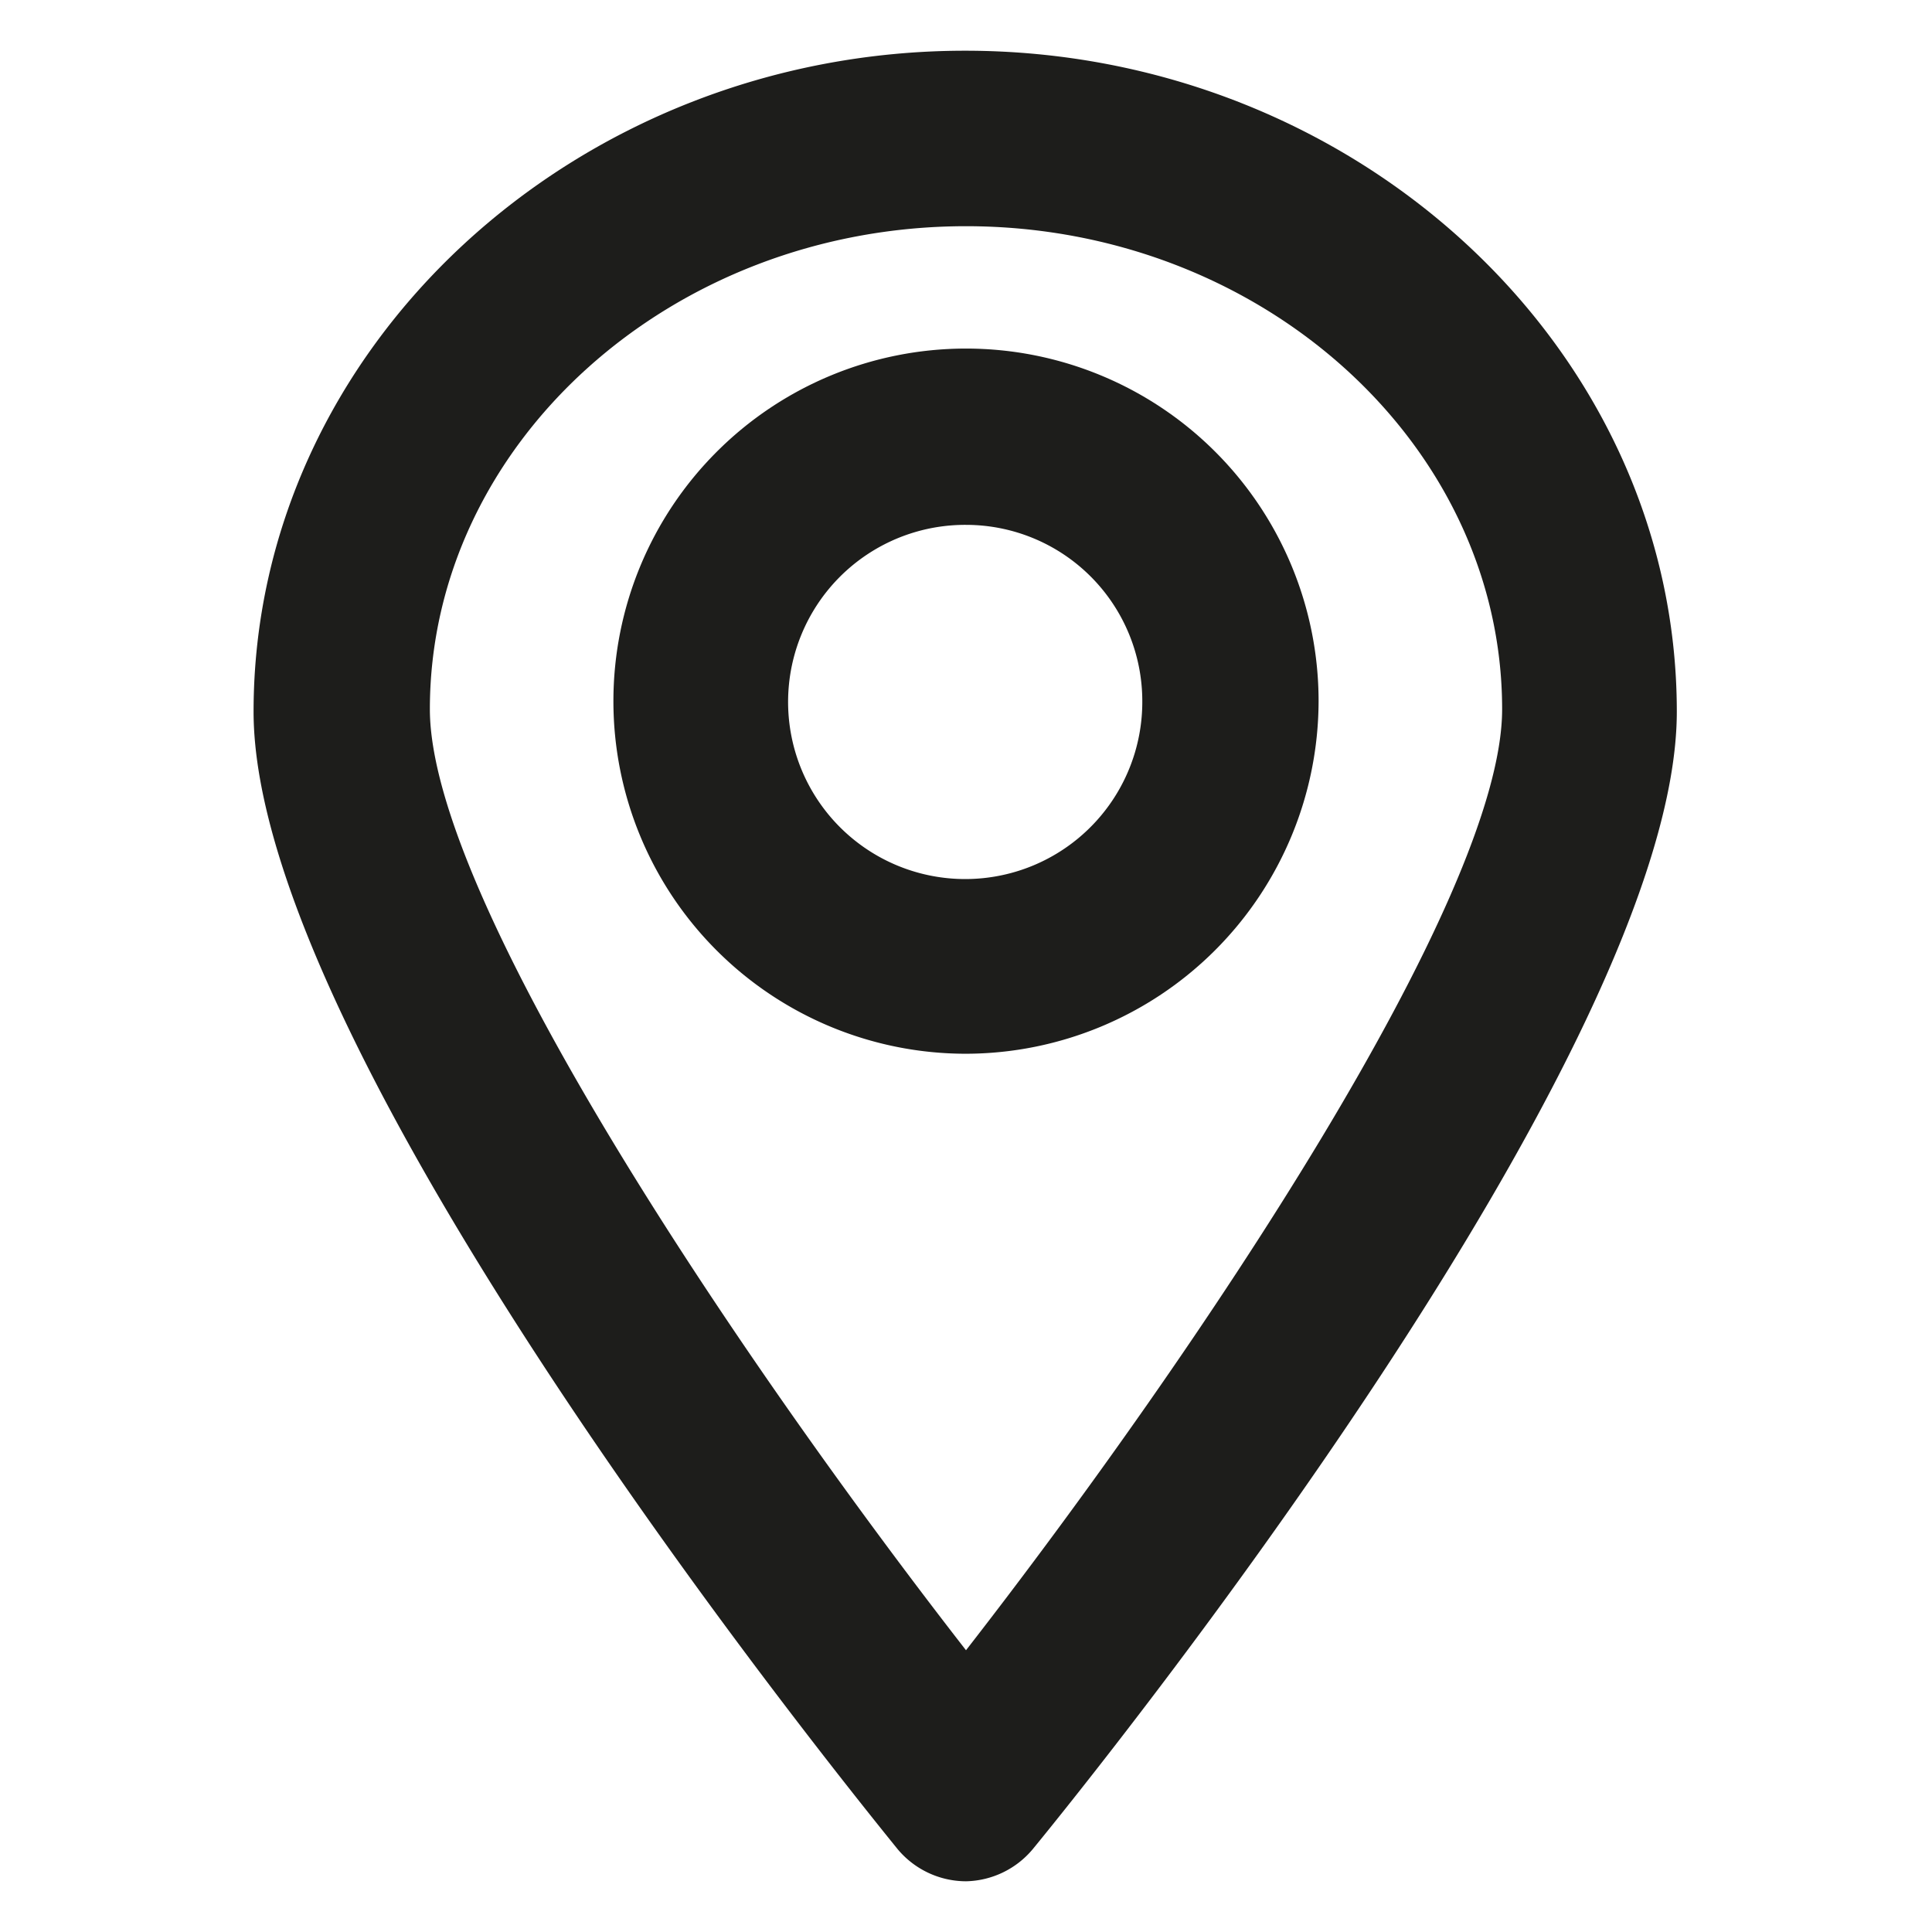
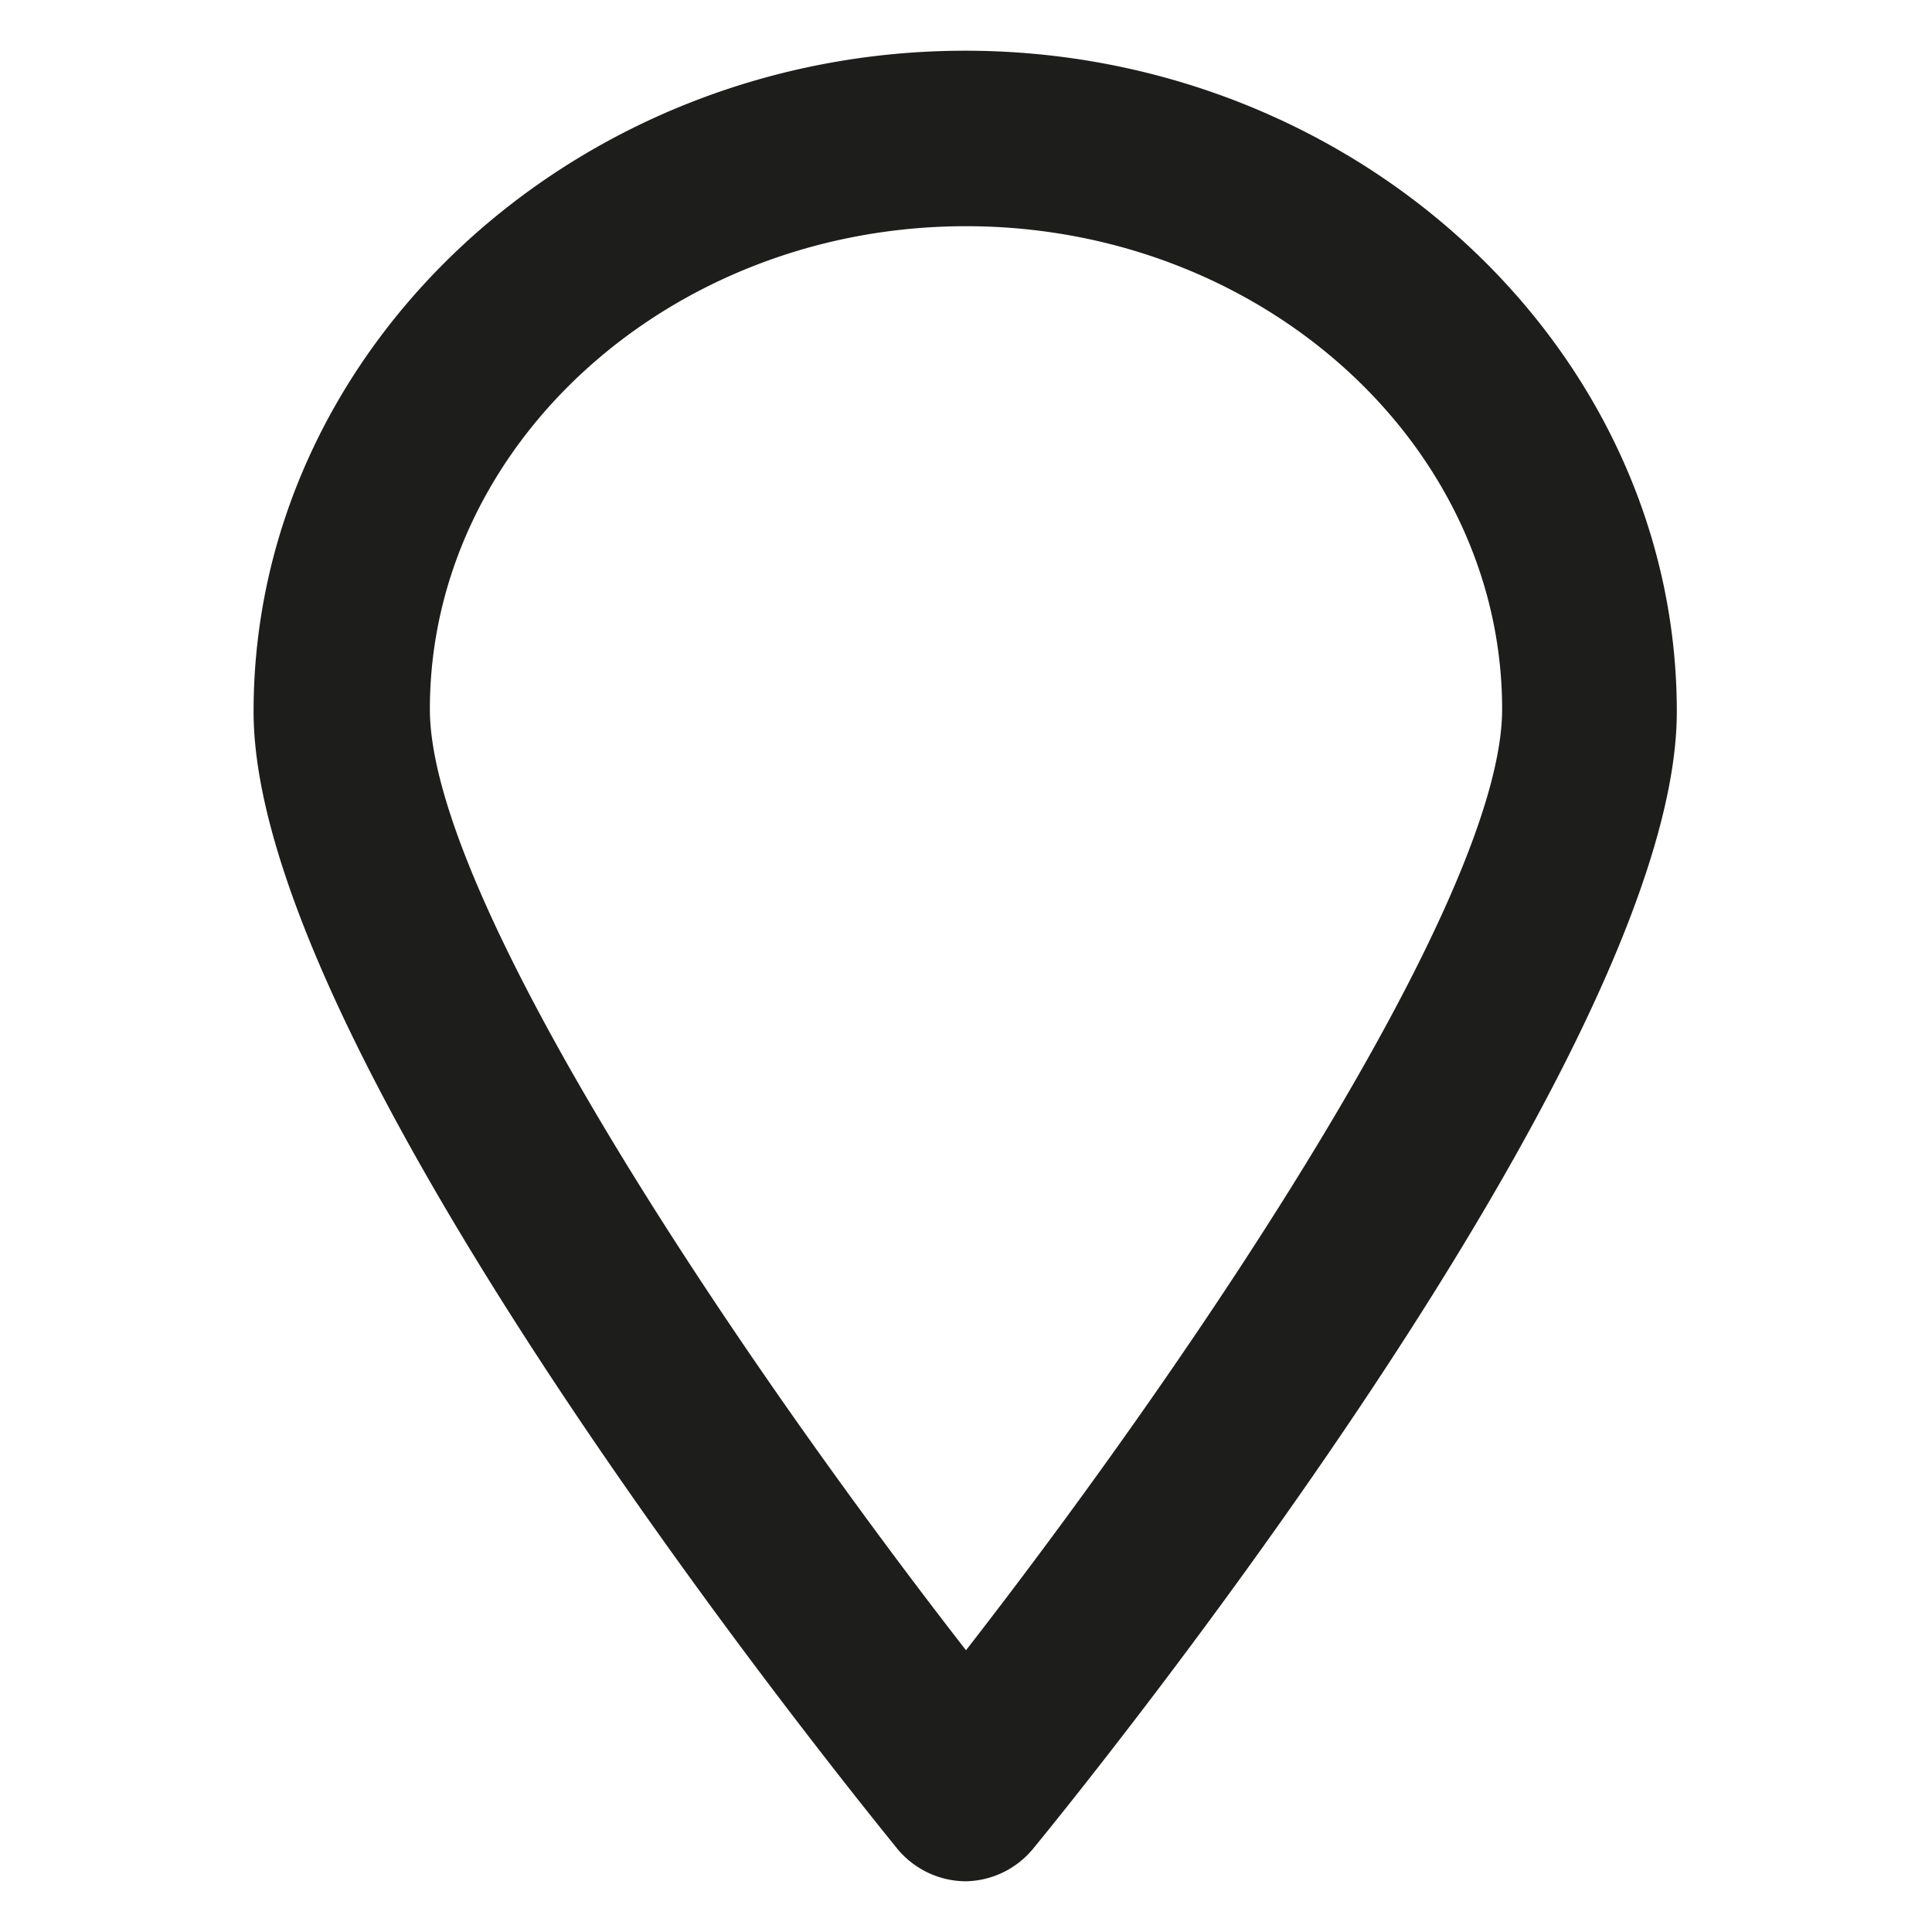
<svg xmlns="http://www.w3.org/2000/svg" id="Layer_1" data-name="Layer 1" viewBox="0 0 24 24">
  <defs>
    <style>.cls-1{fill:#1d1d1b;}</style>
  </defs>
  <path class="cls-1" d="M12,23.37a1.11,1.11,0,0,1-.85-.4c-.81-1-8-9.92-8-14.13,0-4.52,4-8.21,8.84-8.21s8.84,3.69,8.84,8.21c0,4.21-7.18,13.13-8,14.13A1.11,1.11,0,0,1,12,23.37ZM12,2.81c-3.67,0-6.66,2.71-6.66,6,0,2.35,3.79,8,6.66,11.69,2.87-3.69,6.66-9.34,6.66-11.69C18.66,5.52,15.67,2.81,12,2.81Z" />
-   <path class="cls-1" d="M12,13.09a4.38,4.38,0,1,1,4.38-4.38A4.39,4.39,0,0,1,12,13.09Zm0-6.57a2.2,2.2,0,1,0,2.19,2.19A2.19,2.19,0,0,0,12,6.52Z" />
</svg>